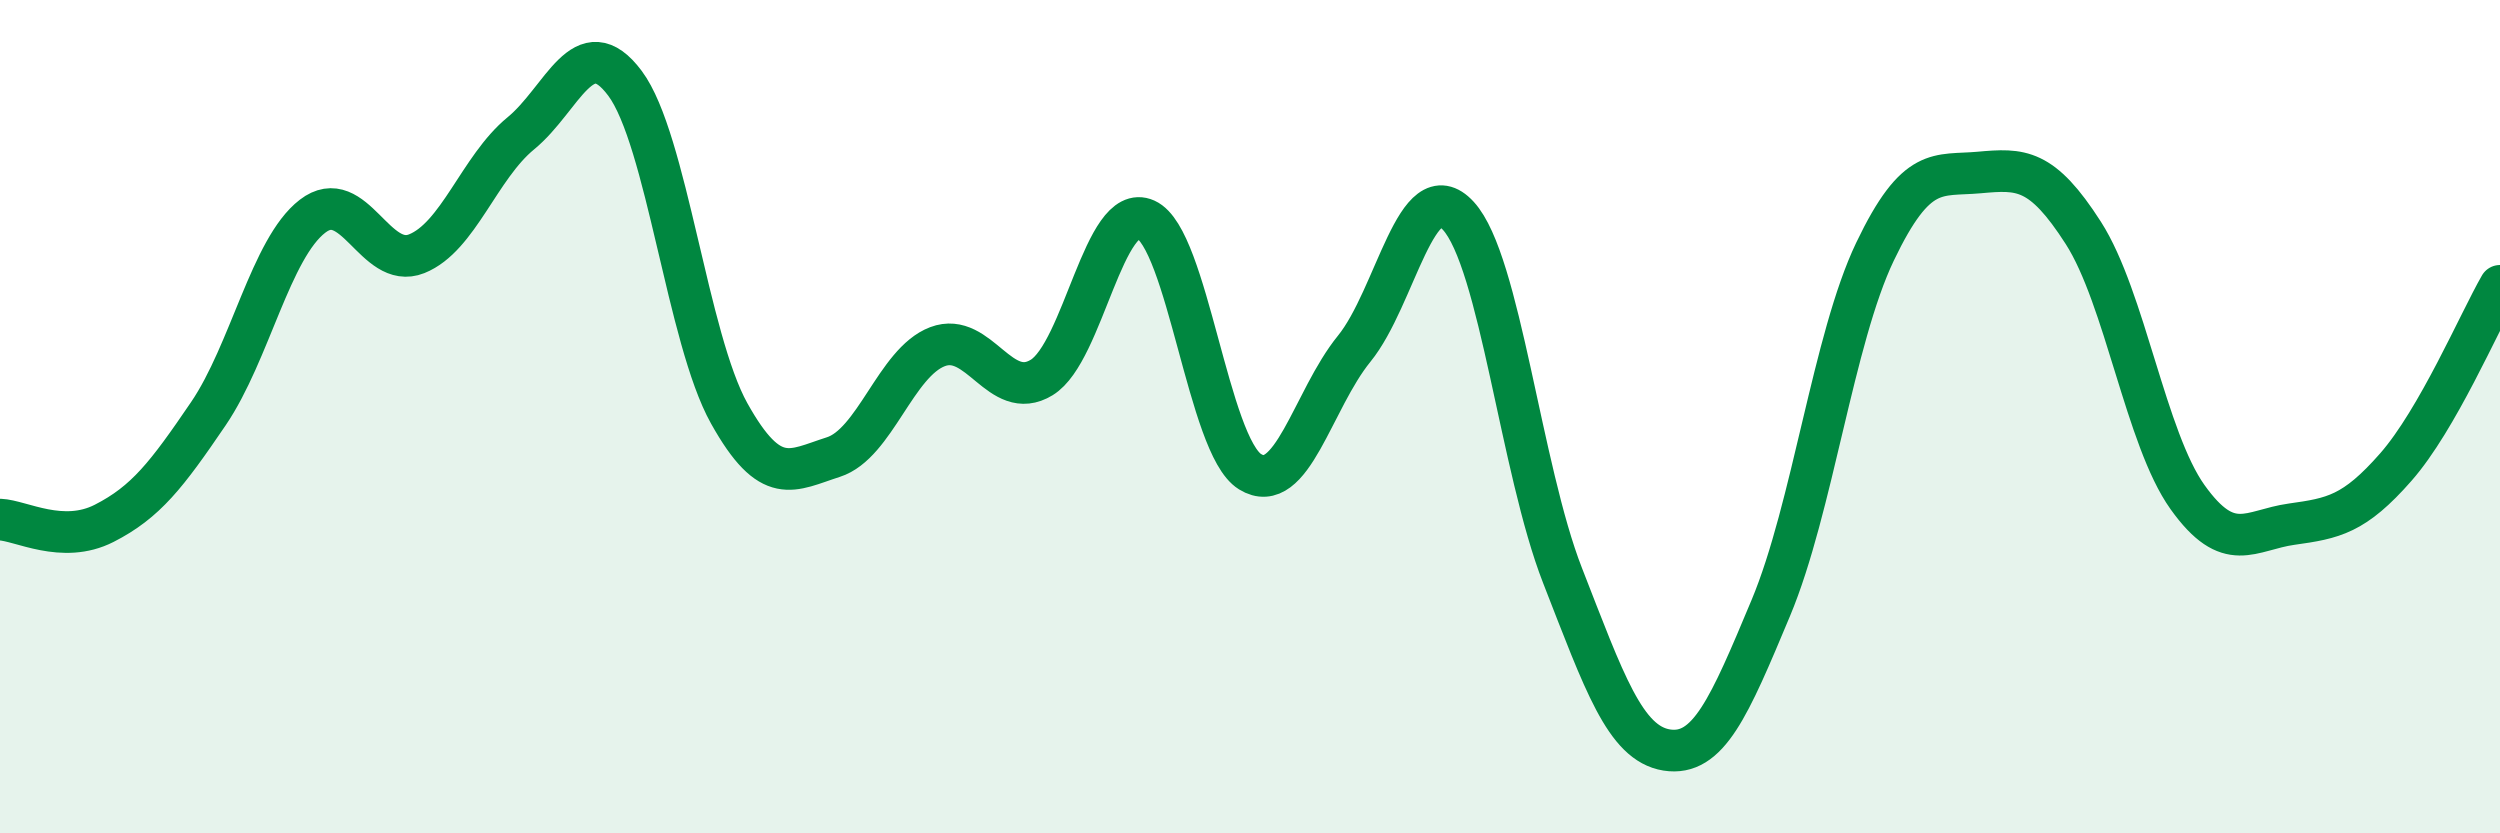
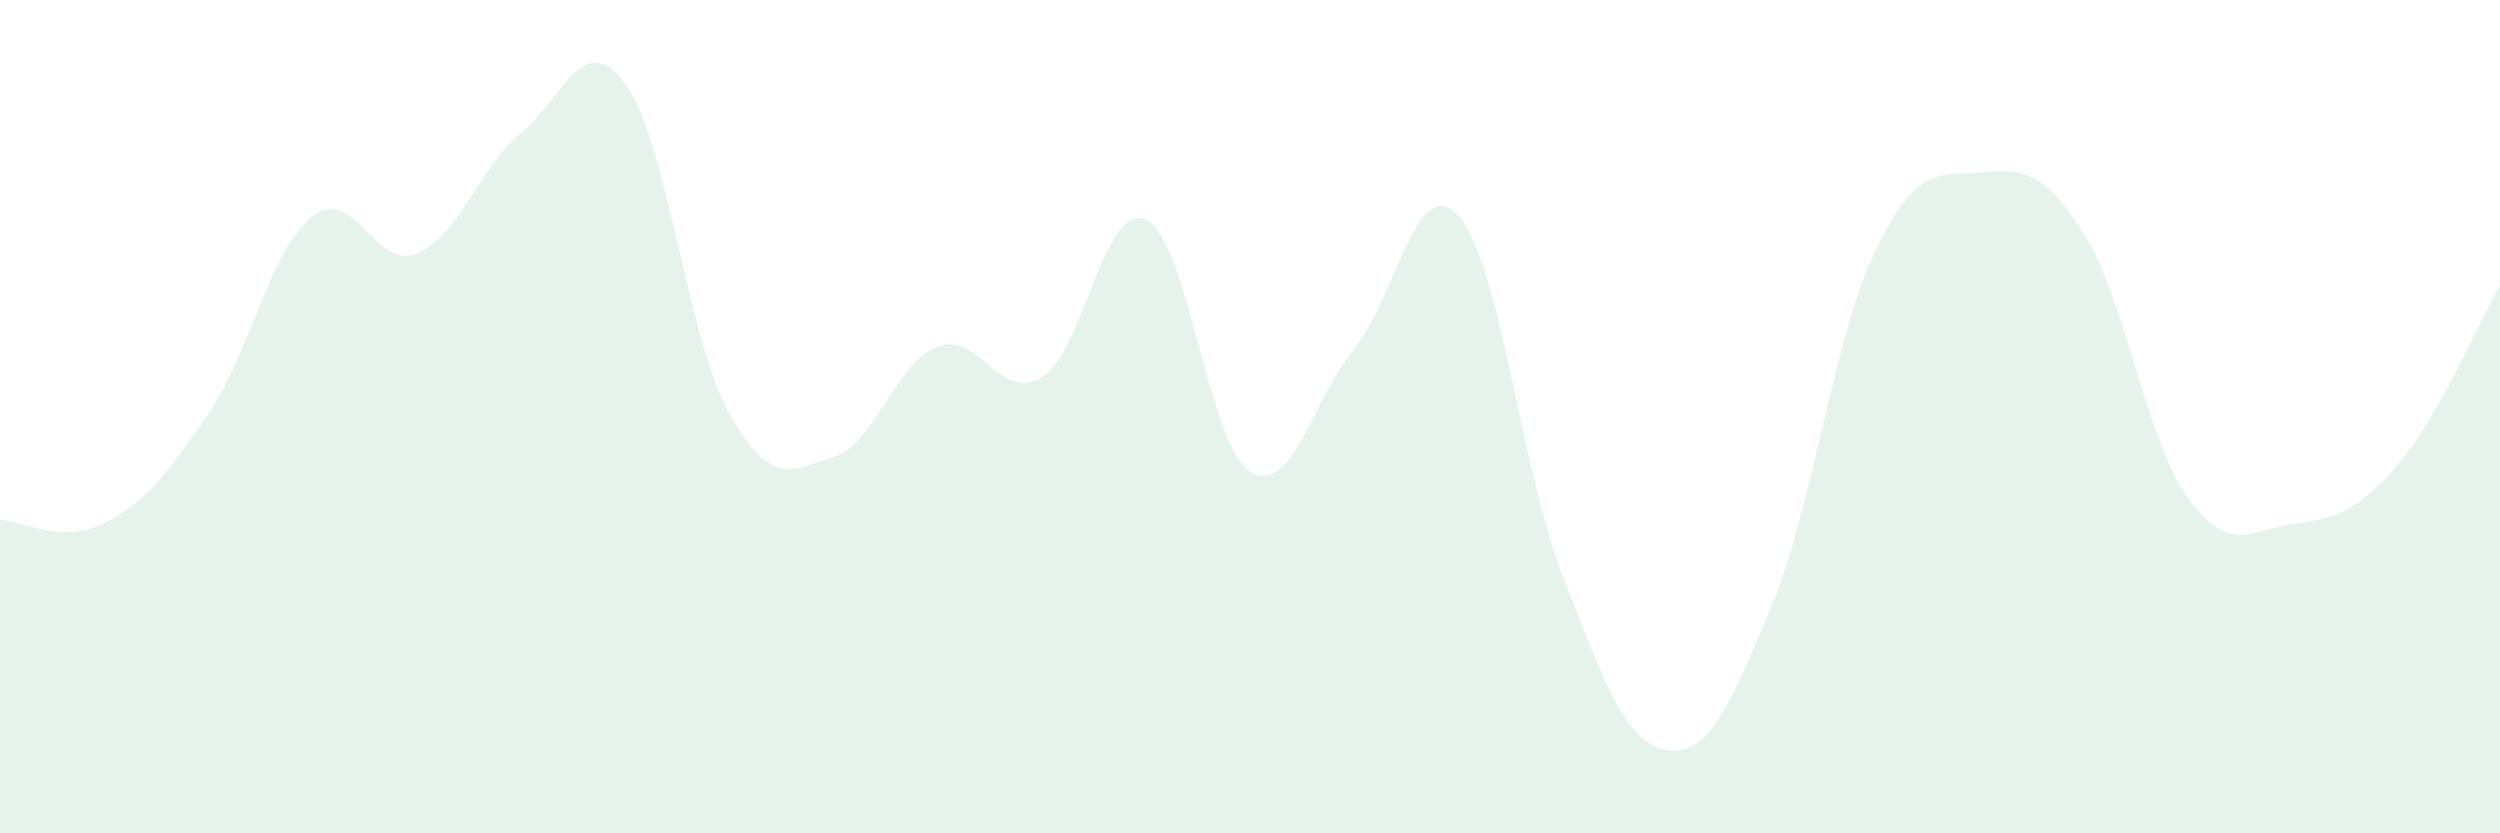
<svg xmlns="http://www.w3.org/2000/svg" width="60" height="20" viewBox="0 0 60 20">
  <path d="M 0,12.47 C 0.5,12.49 1.5,13.07 2.5,12.56 C 3.5,12.05 4,11.4 5,9.93 C 6,8.46 6.5,5.96 7.5,5.19 C 8.5,4.42 9,6.49 10,6.09 C 11,5.69 11.5,4.02 12.5,3.2 C 13.5,2.38 14,0.66 15,2 C 16,3.34 16.5,8.13 17.5,9.92 C 18.5,11.71 19,11.29 20,10.97 C 21,10.65 21.5,8.7 22.5,8.32 C 23.5,7.94 24,9.67 25,9.06 C 26,8.45 26.5,4.82 27.5,5.27 C 28.5,5.72 29,10.7 30,11.32 C 31,11.94 31.5,9.6 32.5,8.37 C 33.5,7.14 34,4.09 35,5.18 C 36,6.27 36.5,11.25 37.5,13.81 C 38.5,16.37 39,17.84 40,18 C 41,18.16 41.5,16.98 42.5,14.59 C 43.5,12.2 44,8.13 45,6.04 C 46,3.95 46.5,4.23 47.5,4.14 C 48.5,4.05 49,4.03 50,5.59 C 51,7.15 51.5,10.53 52.5,11.93 C 53.5,13.33 54,12.72 55,12.58 C 56,12.44 56.5,12.35 57.5,11.21 C 58.5,10.07 59.5,7.73 60,6.86L60 20L0 20Z" fill="#008740" opacity="0.1" stroke-linecap="round" stroke-linejoin="round" />
-   <path d="M 0,12.47 C 0.5,12.49 1.5,13.07 2.5,12.56 C 3.5,12.05 4,11.4 5,9.93 C 6,8.46 6.5,5.96 7.5,5.19 C 8.5,4.42 9,6.49 10,6.09 C 11,5.69 11.5,4.02 12.5,3.2 C 13.5,2.38 14,0.66 15,2 C 16,3.34 16.5,8.13 17.5,9.92 C 18.5,11.71 19,11.29 20,10.97 C 21,10.65 21.5,8.7 22.5,8.32 C 23.5,7.94 24,9.67 25,9.06 C 26,8.45 26.5,4.82 27.5,5.27 C 28.5,5.72 29,10.7 30,11.32 C 31,11.94 31.5,9.6 32.5,8.37 C 33.5,7.14 34,4.09 35,5.18 C 36,6.27 36.5,11.25 37.5,13.81 C 38.5,16.37 39,17.84 40,18 C 41,18.16 41.5,16.98 42.5,14.59 C 43.5,12.2 44,8.13 45,6.04 C 46,3.95 46.5,4.23 47.5,4.14 C 48.5,4.05 49,4.03 50,5.59 C 51,7.15 51.5,10.53 52.5,11.93 C 53.5,13.33 54,12.72 55,12.58 C 56,12.44 56.5,12.35 57.5,11.21 C 58.5,10.07 59.5,7.73 60,6.86" stroke="#008740" stroke-width="1" fill="none" stroke-linecap="round" stroke-linejoin="round" />
</svg>